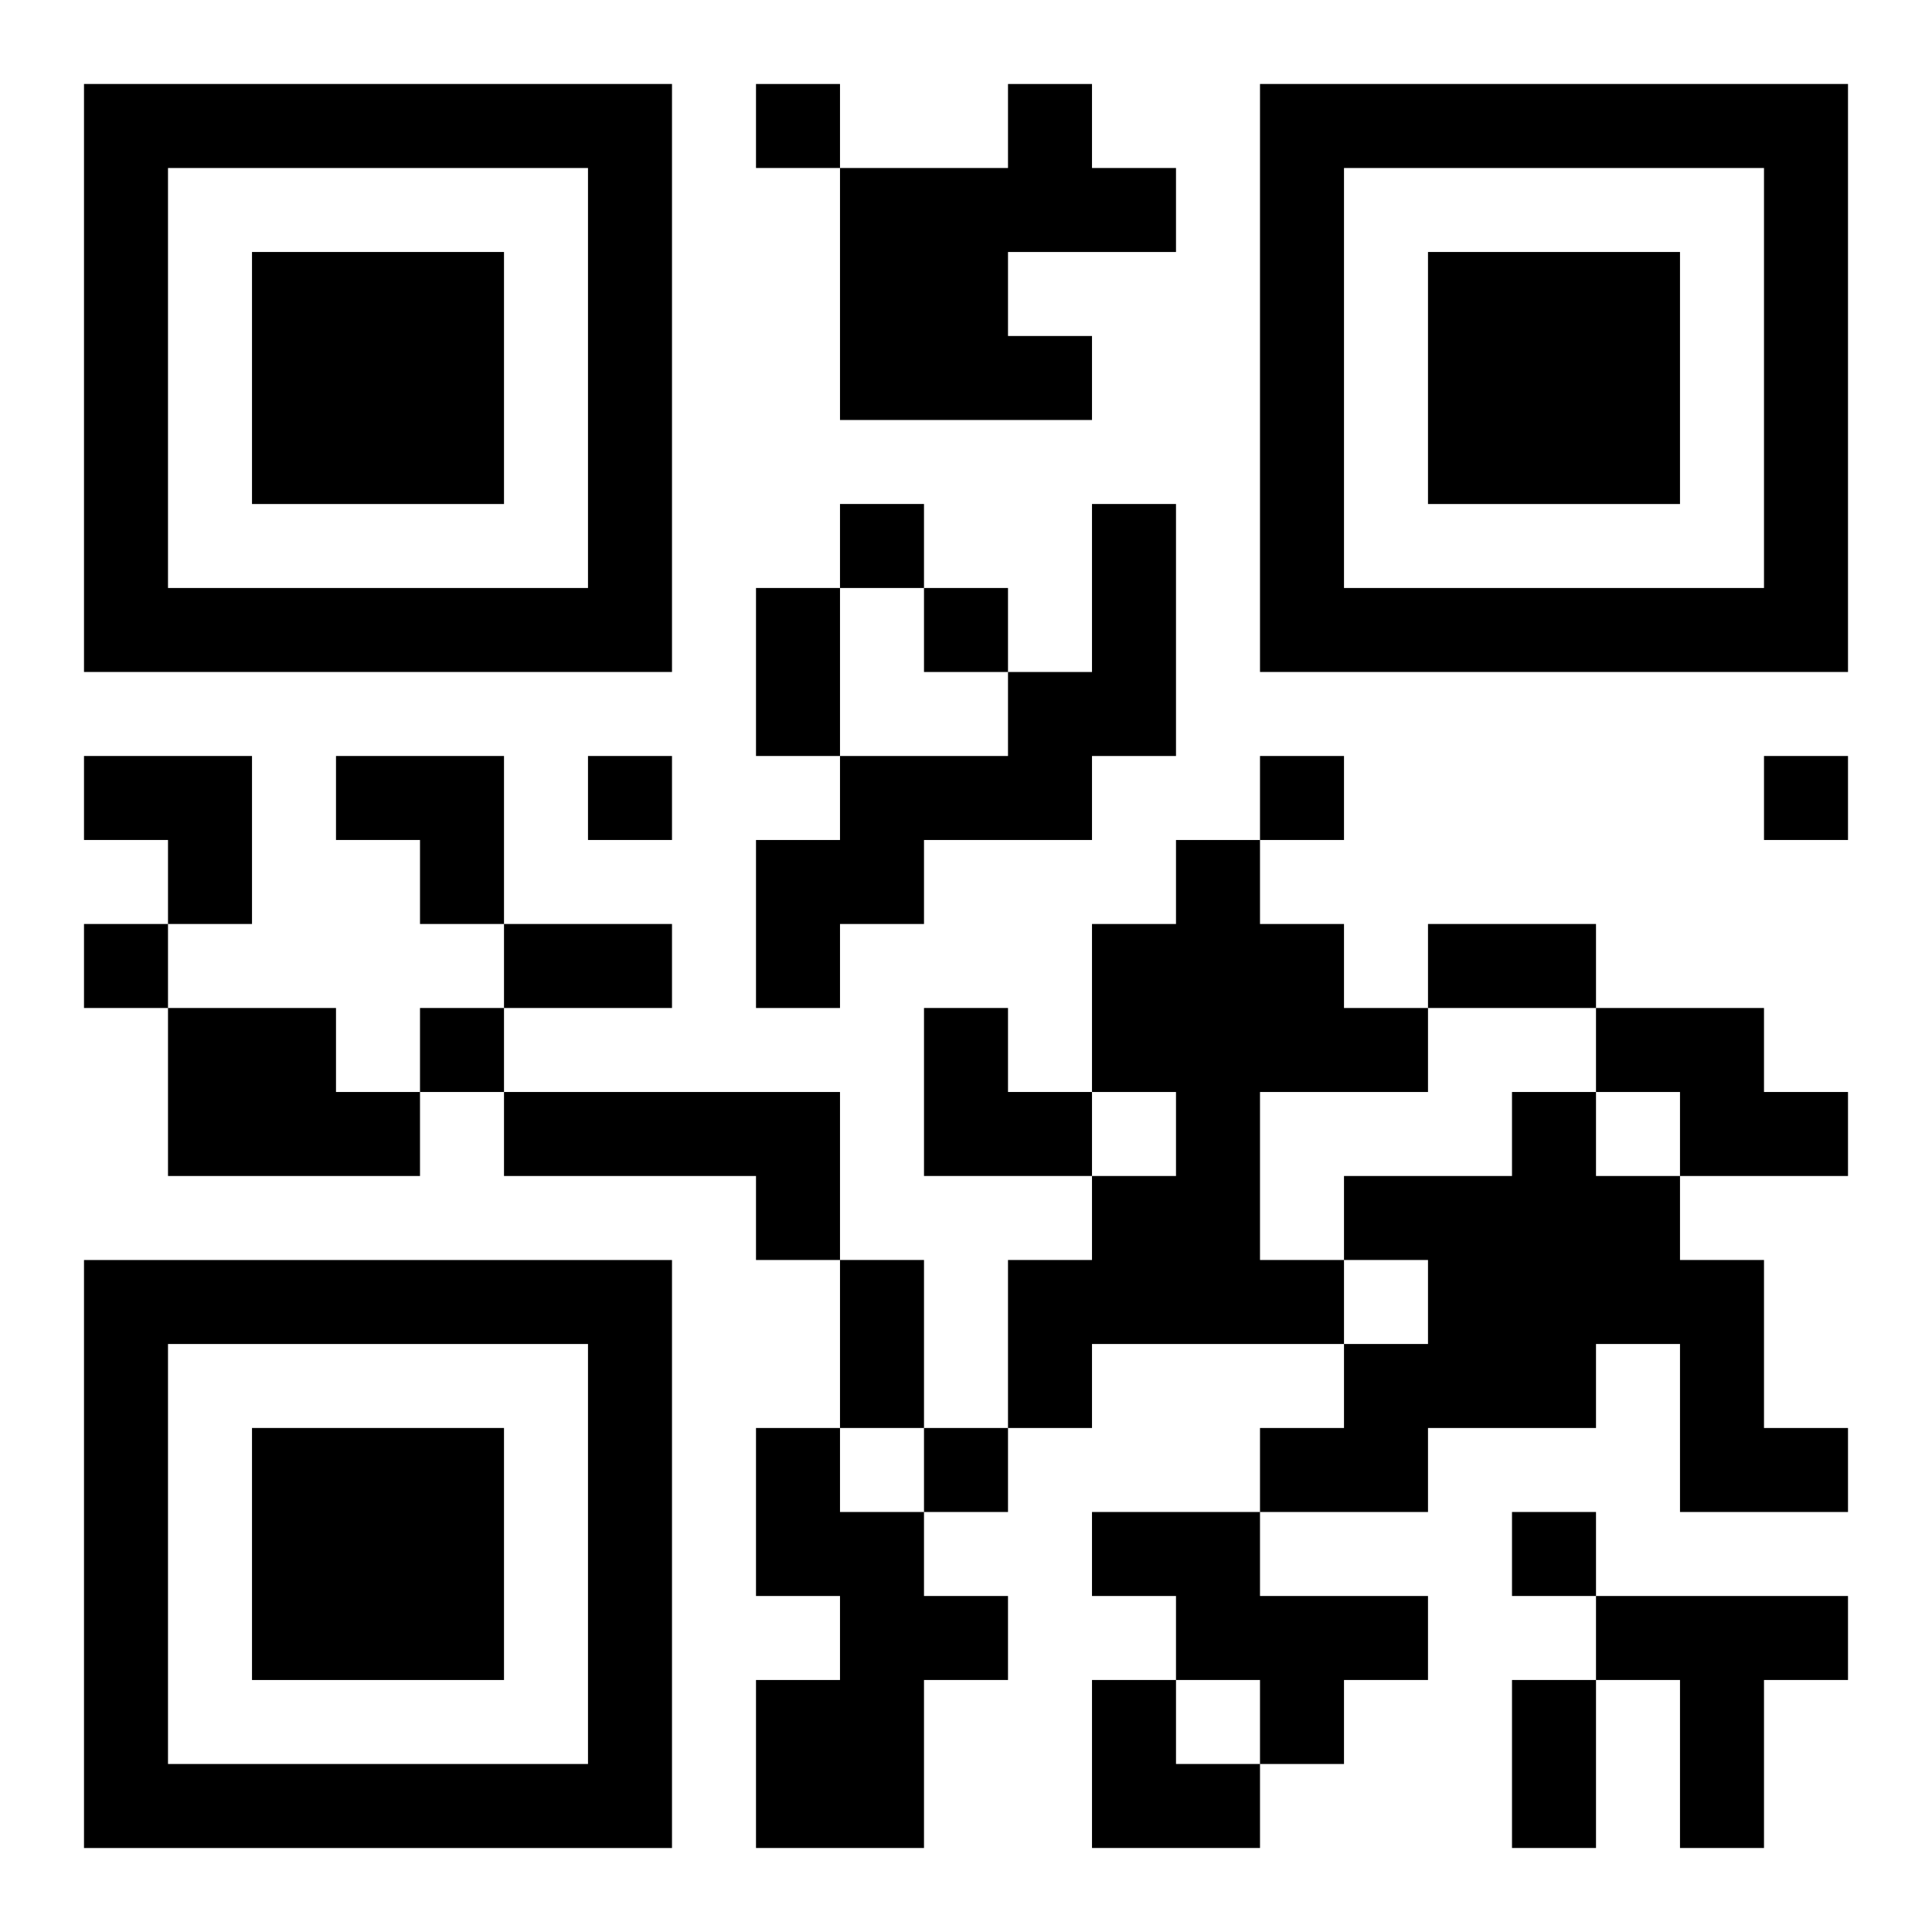
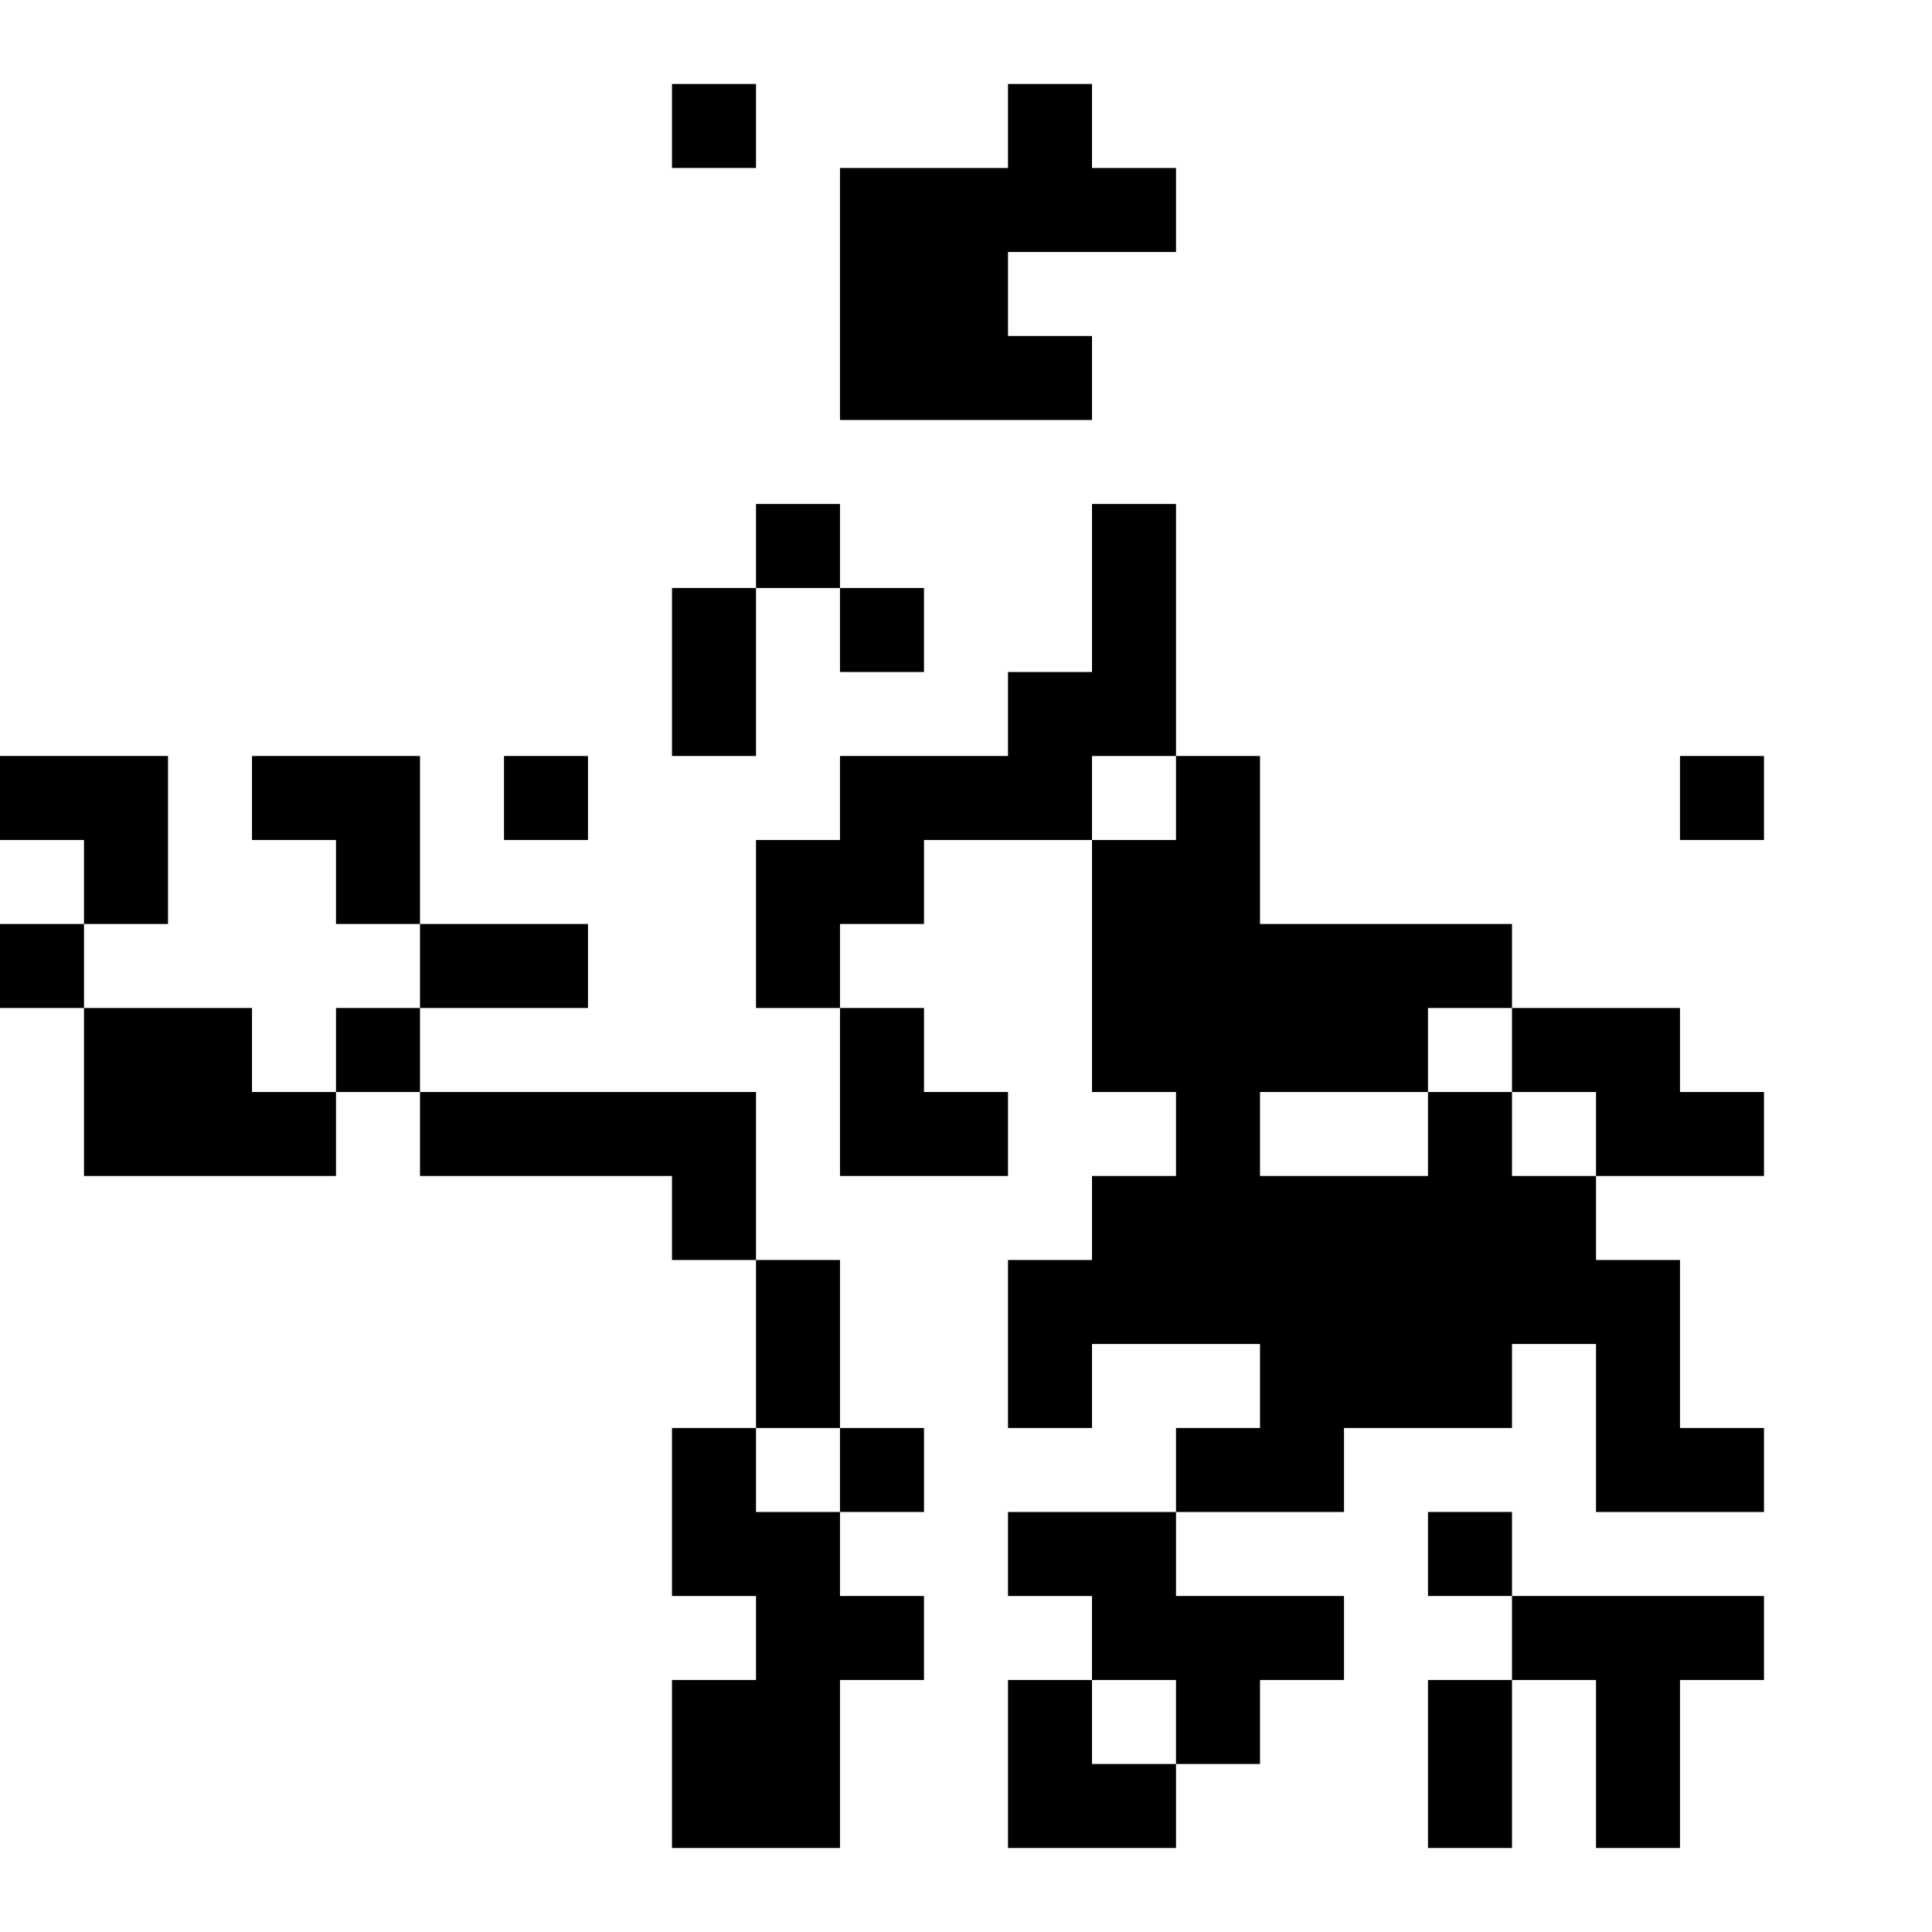
<svg xmlns="http://www.w3.org/2000/svg" xmlns:xlink="http://www.w3.org/1999/xlink" width="250" height="250" baseProfile="full" version="1.1" viewBox="-1 -1 23 23">
  <symbol id="a">
-     <path d="m0 7v7h7v-7h-7zm1 1h5v5h-5v-5zm1 1v3h3v-3h-3z" />
-   </symbol>
+     </symbol>
  <use y="-7" xlink:href="#a" />
  <use y="7" xlink:href="#a" />
  <use x="14" y="-7" xlink:href="#a" />
-   <path d="m11 0h1v1h1v1h-2v1h1v1h-3v-3h2v-1m1 5h1v3h-1v1h-2v1h-1v1h-1v-2h1v-1h2v-1h1v-2m1 4h1v1h1v1h1v1h-2v2h1v1h-3v1h-1v-2h1v-1h1v-1h-1v-2h1v-1m-12 2h2v1h1v1h-3v-2m17 0h2v1h1v1h-2v-1h-1v-1m-13 1h4v2h-1v-1h-3v-1m12 0h1v1h1v1h1v2h1v1h-2v-2h-1v1h-2v1h-2v-1h1v-1h1v-1h-1v-1h2v-1m-9 4h1v1h1v1h1v1h-1v2h-2v-2h1v-1h-1v-2m4 1h2v1h2v1h-1v1h-1v-1h-1v-1h-1v-1m6 1h3v1h-1v2h-1v-2h-1v-1m-10-18v1h1v-1h-1m1 5v1h1v-1h-1m1 1v1h1v-1h-1m-4 2v1h1v-1h-1m8 0v1h1v-1h-1m6 0v1h1v-1h-1m-20 2v1h1v-1h-1m4 1v1h1v-1h-1m6 5v1h1v-1h-1m7 1v1h1v-1h-1m-9-11h1v2h-1v-2m-3 4h2v1h-2v-1m11 0h2v1h-2v-1m-7 4h1v2h-1v-2m8 5h1v2h-1v-2m-17-11h2v2h-1v-1h-1zm3 0h2v2h-1v-1h-1zm7 3h1v1h1v1h-2zm2 8h1v1h1v1h-2z" />
+   <path d="m11 0h1v1h1v1h-2v1h1v1h-3v-3h2v-1m1 5h1v3h-1v1h-2v1h-1v1h-1v-2h1v-1h2v-1h1v-2m1 4h1v1h1v1h1v1h-2v2h1v1h-3v1h-1v-2h1v-1h1v-1h-1v-2v-1m-12 2h2v1h1v1h-3v-2m17 0h2v1h1v1h-2v-1h-1v-1m-13 1h4v2h-1v-1h-3v-1m12 0h1v1h1v1h1v2h1v1h-2v-2h-1v1h-2v1h-2v-1h1v-1h1v-1h-1v-1h2v-1m-9 4h1v1h1v1h1v1h-1v2h-2v-2h1v-1h-1v-2m4 1h2v1h2v1h-1v1h-1v-1h-1v-1h-1v-1m6 1h3v1h-1v2h-1v-2h-1v-1m-10-18v1h1v-1h-1m1 5v1h1v-1h-1m1 1v1h1v-1h-1m-4 2v1h1v-1h-1m8 0v1h1v-1h-1m6 0v1h1v-1h-1m-20 2v1h1v-1h-1m4 1v1h1v-1h-1m6 5v1h1v-1h-1m7 1v1h1v-1h-1m-9-11h1v2h-1v-2m-3 4h2v1h-2v-1m11 0h2v1h-2v-1m-7 4h1v2h-1v-2m8 5h1v2h-1v-2m-17-11h2v2h-1v-1h-1zm3 0h2v2h-1v-1h-1zm7 3h1v1h1v1h-2zm2 8h1v1h1v1h-2z" />
</svg>